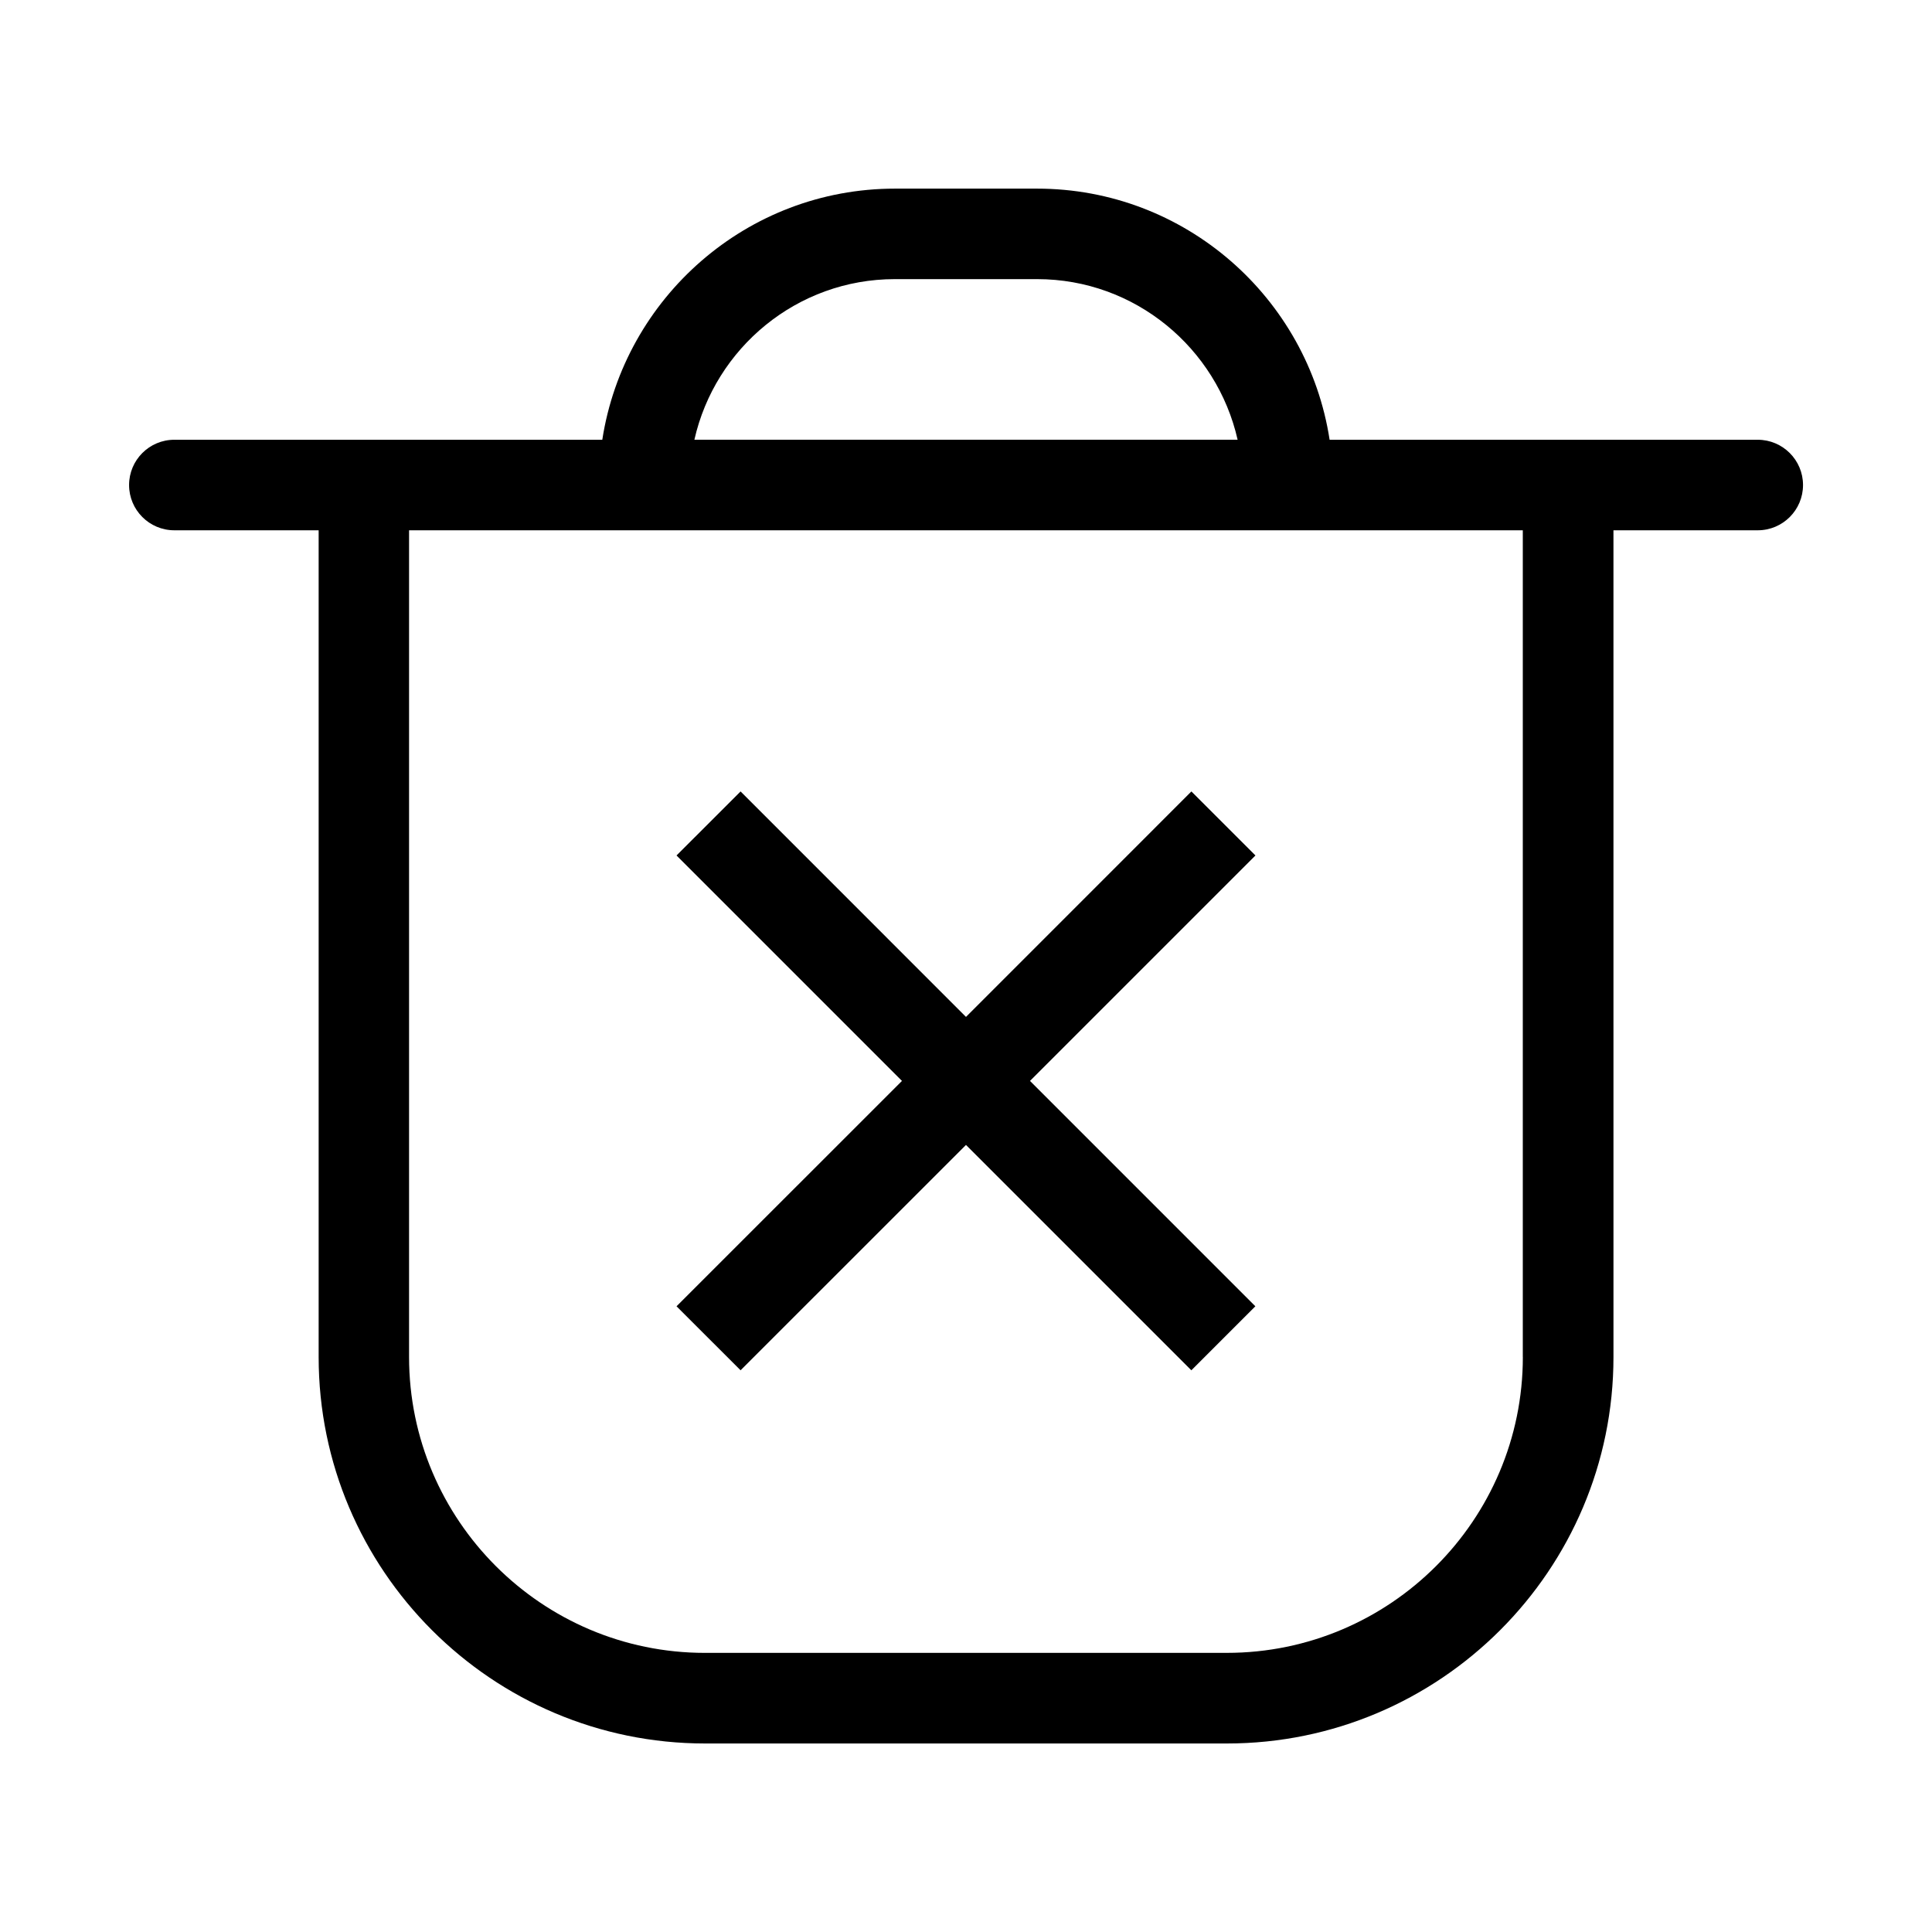
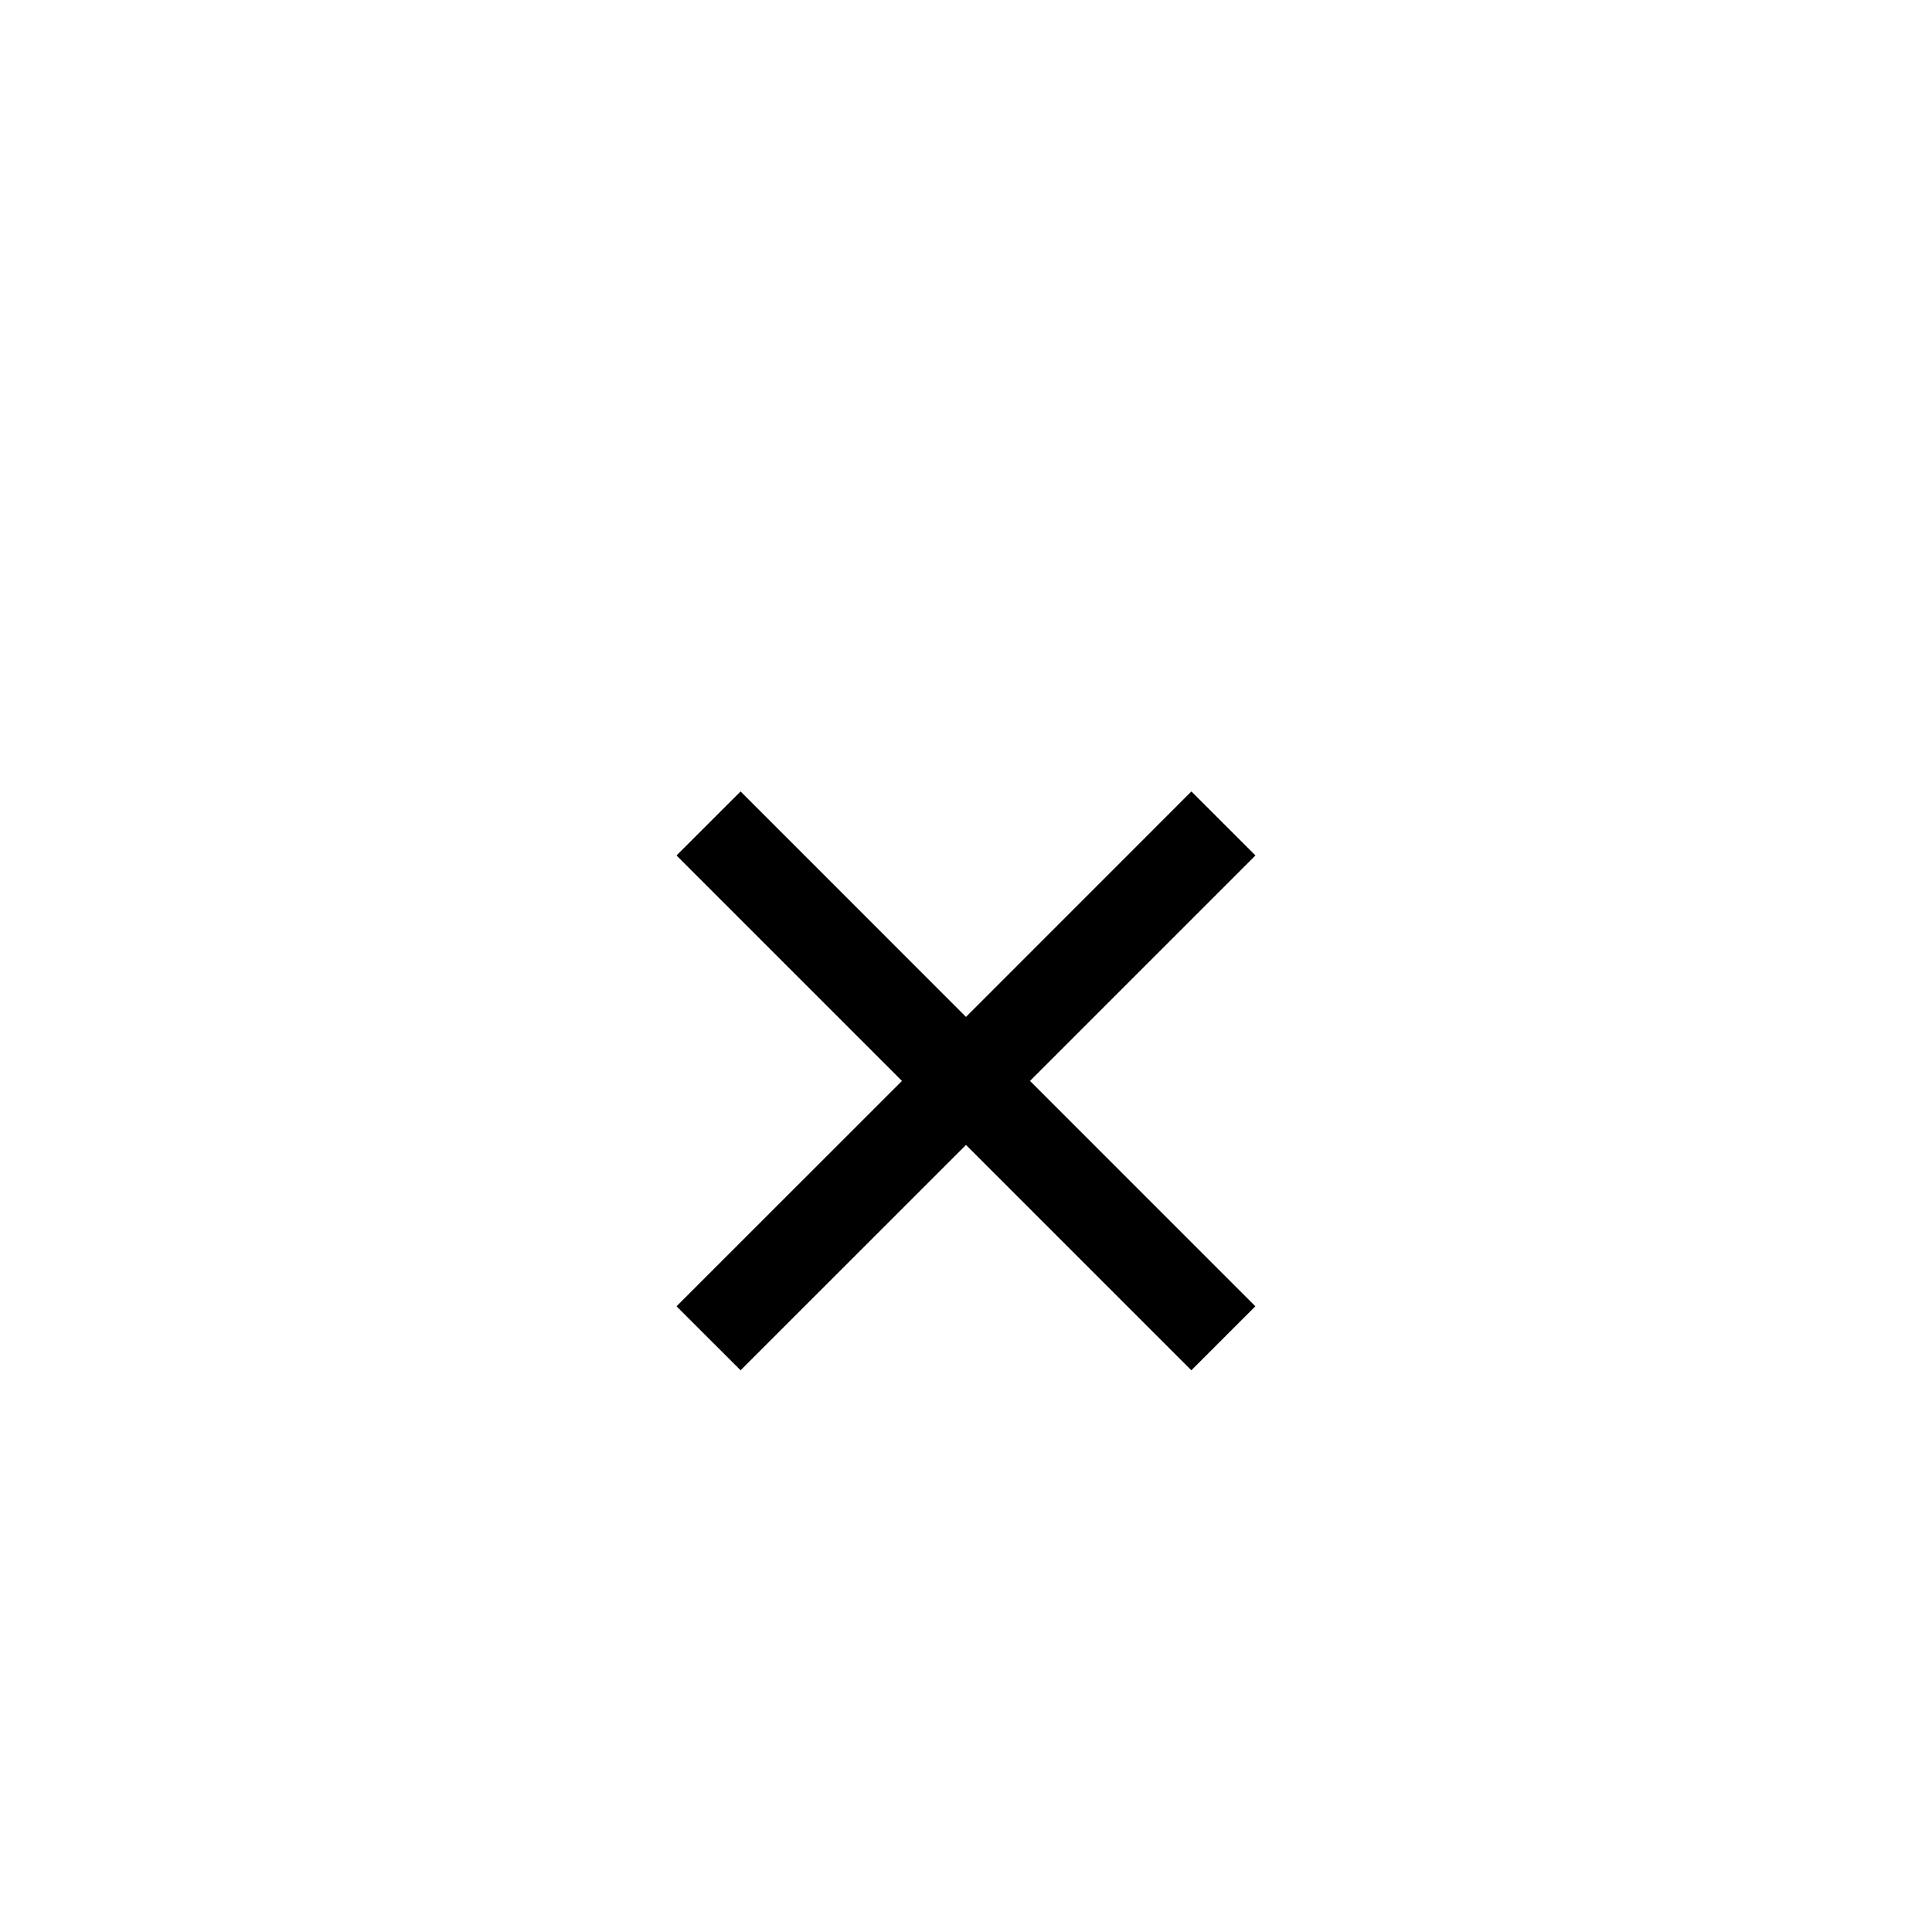
<svg xmlns="http://www.w3.org/2000/svg" fill="#000000" width="800px" height="800px" version="1.1" viewBox="144 144 512 512">
  <g>
-     <path d="m609.8 260.54h-113.44c-5.781-37.629-38.301-66.551-77.527-66.551h-37.668c-39.238 0-71.734 28.934-77.551 66.551h-113.41c-6.633 0-11.996 5.375-11.996 11.996s5.363 11.996 11.996 11.996h38.242v219.09c0 56.477 45.941 102.42 102.41 102.42h138.3c56.488 0 102.43-45.941 102.43-102.42l-0.004-219.09h38.242c6.633 0 11.996-5.375 11.996-11.996s-5.375-11.996-12.008-11.996zm-228.64-42.57h37.68c25.934 0 47.633 18.246 53.141 42.559h-143.96c5.481-24.305 27.18-42.559 53.137-42.559zm166.41 285.63c0 43.242-35.195 78.426-78.438 78.426l-138.31 0.004c-43.23 0-78.414-35.184-78.414-78.426v-219.07h295.15v219.07z" />
    <path d="m340.26 507.14 59.738-59.723 59.723 59.723 16.961-16.961-59.723-59.727 59.75-59.746-16.977-16.965-59.734 59.75-59.738-59.75-16.973 16.965 59.746 59.746-59.746 59.727z" />
  </g>
</svg>